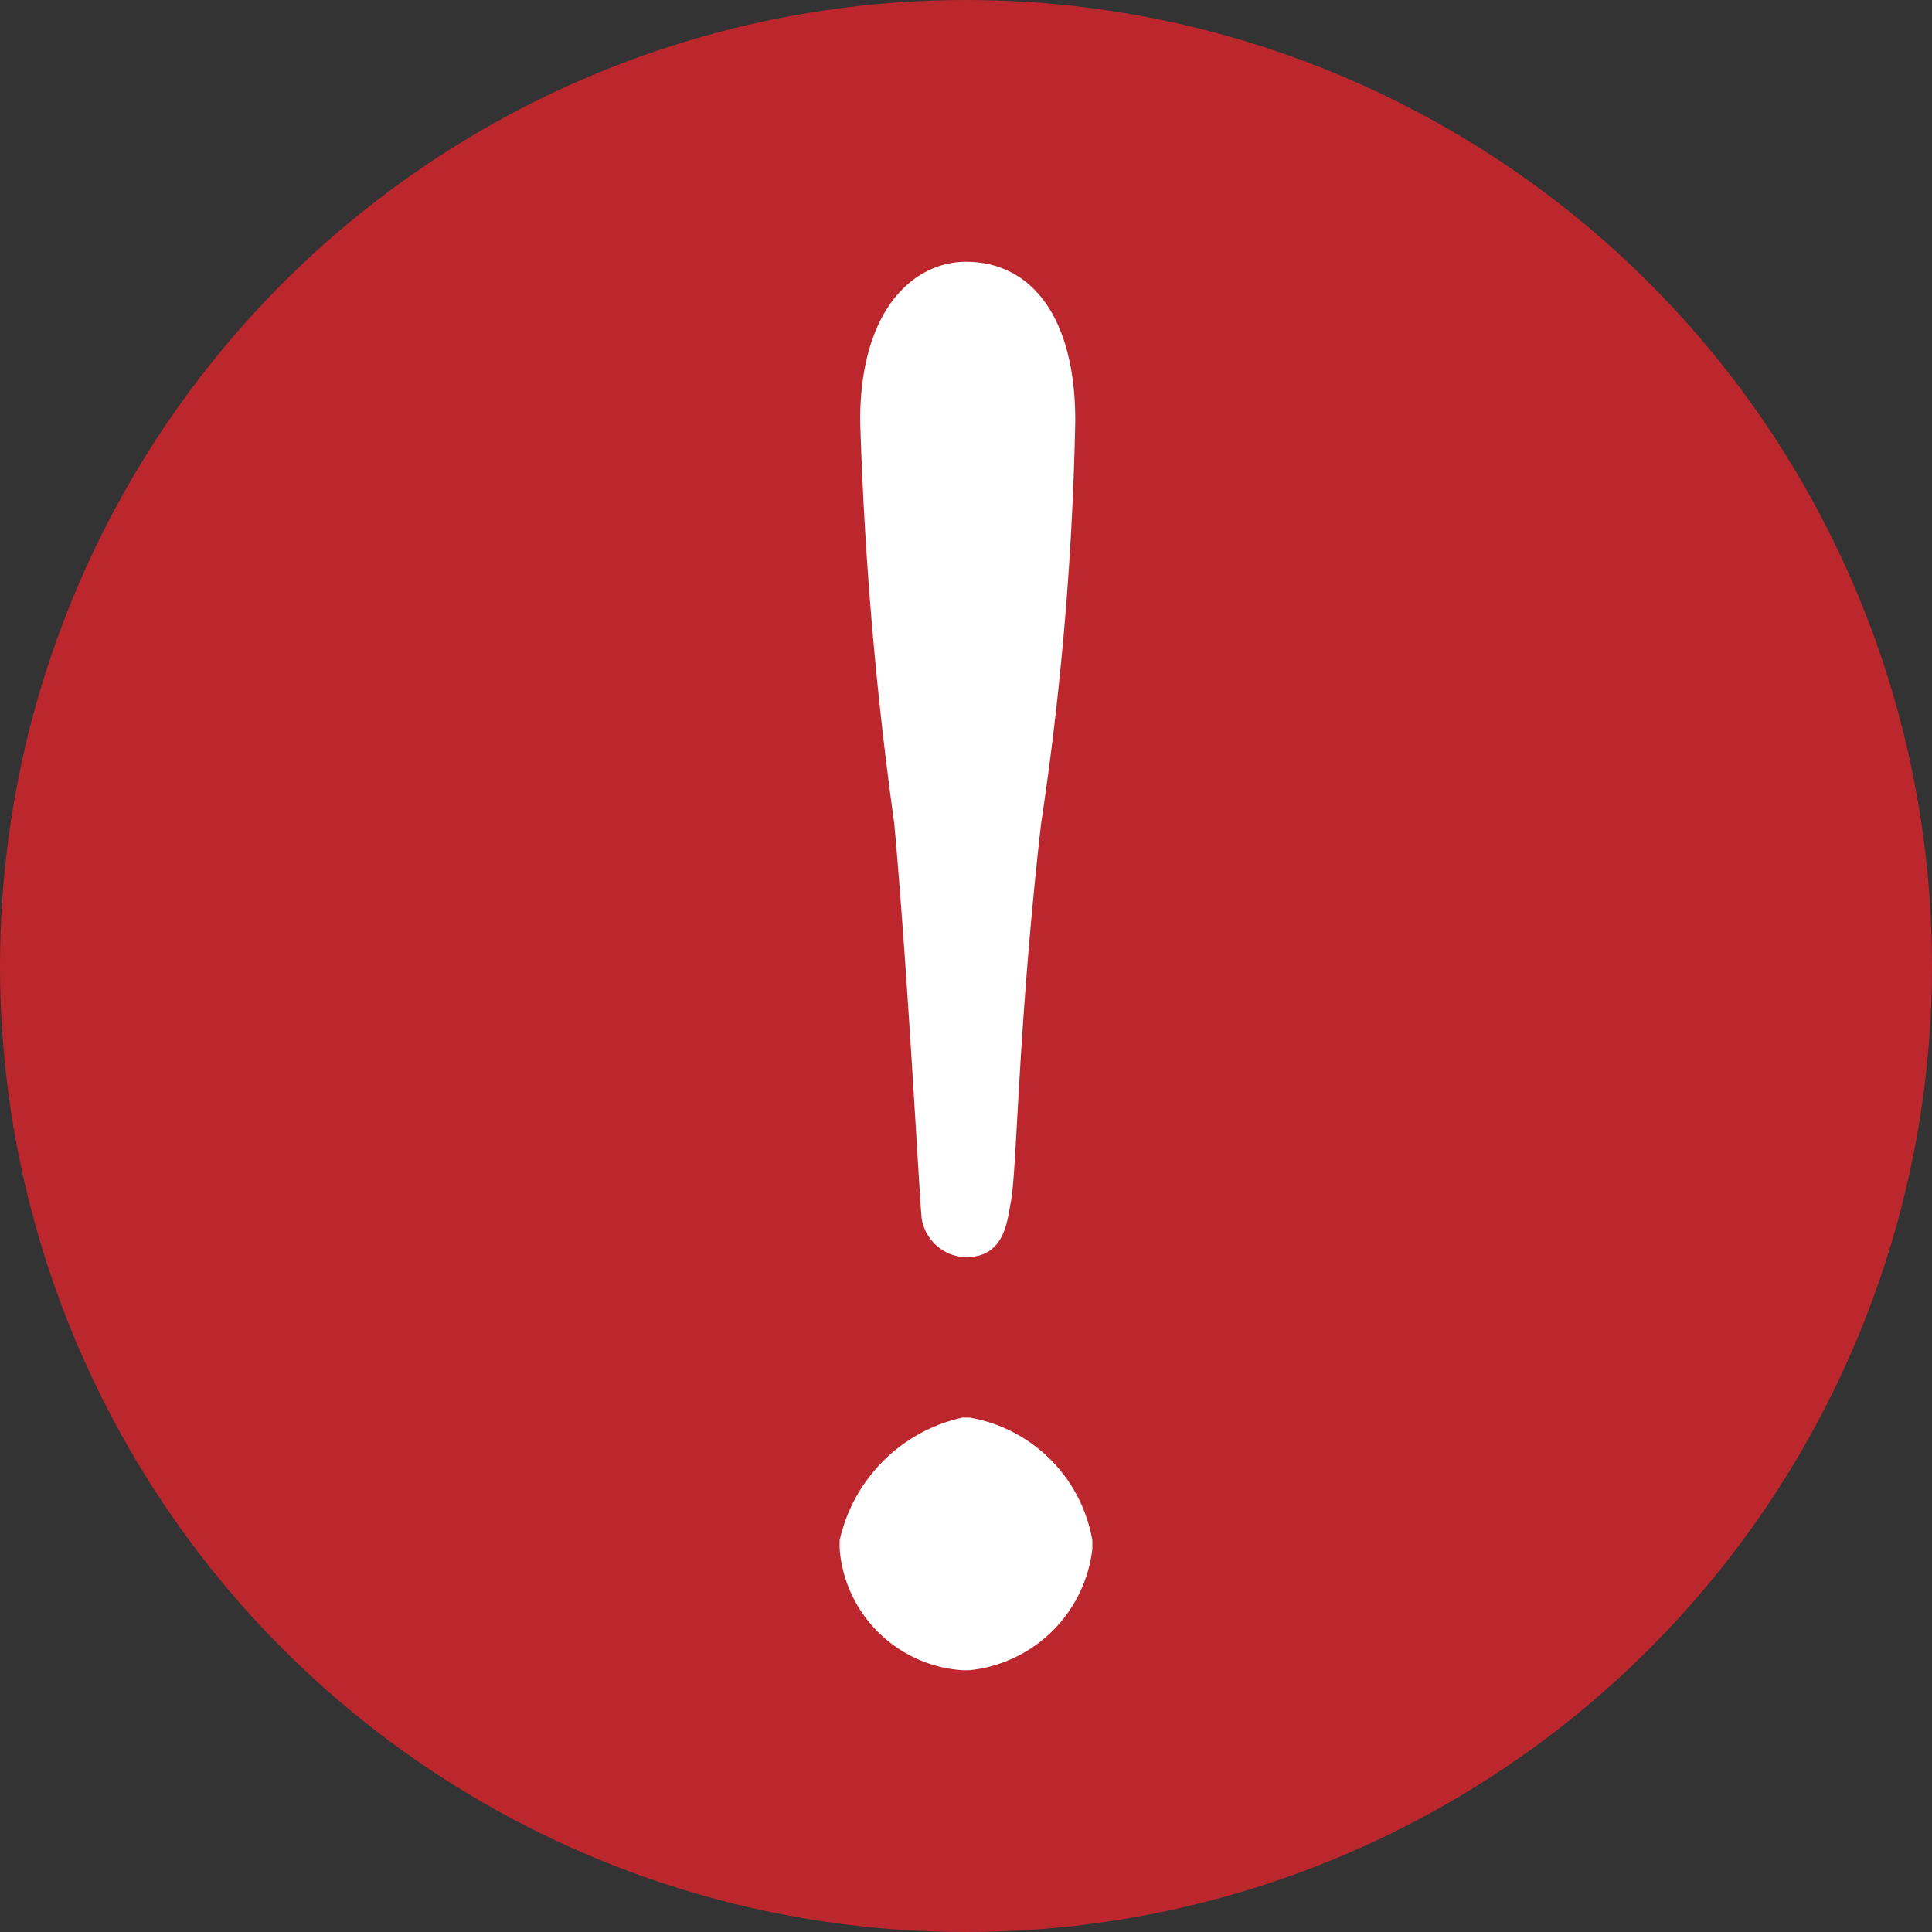
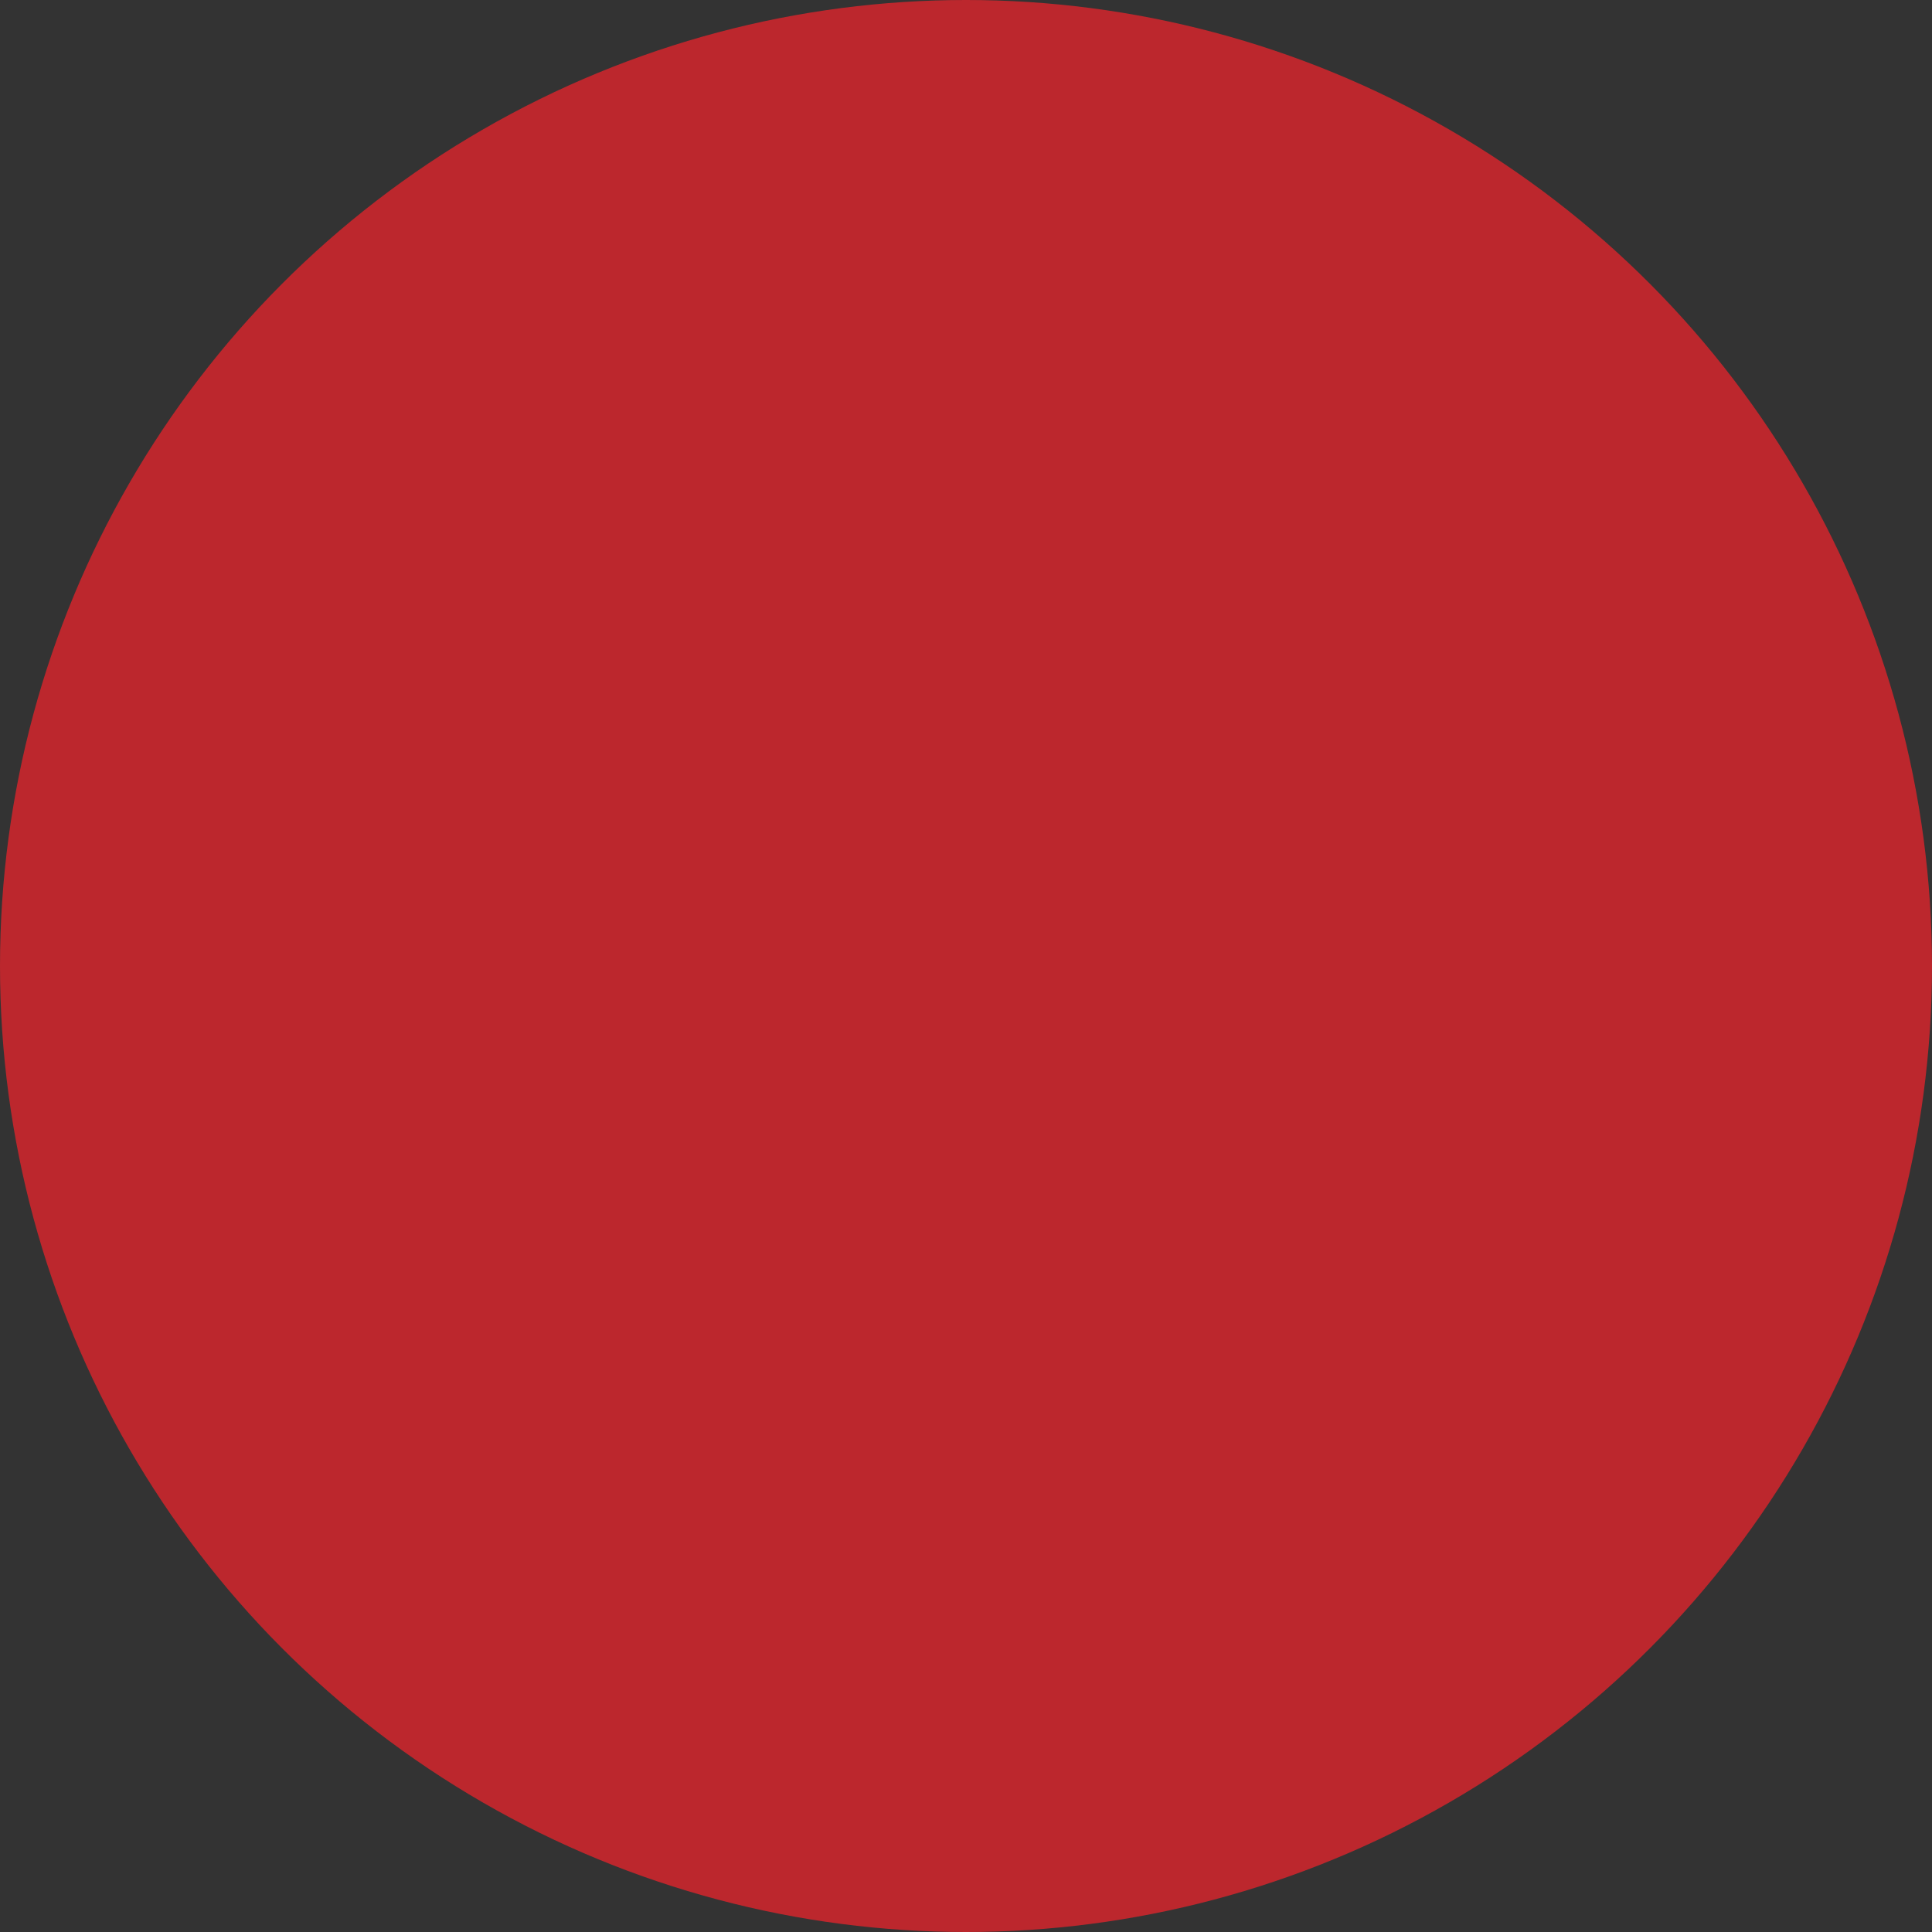
<svg xmlns="http://www.w3.org/2000/svg" width="38.9" height="38.9" viewBox="0 0 38.9 38.9">
  <rect x="0" y="0" width="38.9" height="38.9" fill="#333333" stroke="none" />
  <g id="レイヤー_2" data-name="レイヤー 2">
    <g id="layout">
      <g>
        <circle cx="19.45" cy="19.45" r="19.45" fill="#bc272d" />
-         <path d="M16.906,31.016a3.253,3.253,0,0,1,2.475-2.474h.138a3.032,3.032,0,0,1,2.475,2.474v.172a2.777,2.777,0,0,1-2.475,2.441h-.138a2.657,2.657,0,0,1-2.475-2.441ZM19.45,5.271c1.306,0,2.2,1.1,2.2,3.2a62.778,62.778,0,0,1-.688,8.112c-.481,4.228-.481,7.046-.618,7.665-.069.378-.138,1.065-.894,1.065a.926.926,0,0,1-.894-.79c-.068-.825-.275-4.881-.55-7.94a75.346,75.346,0,0,1-.687-8.112C17.319,6.2,18.419,5.271,19.45,5.271Z" fill="#fff" />
      </g>
    </g>
  </g>
</svg>